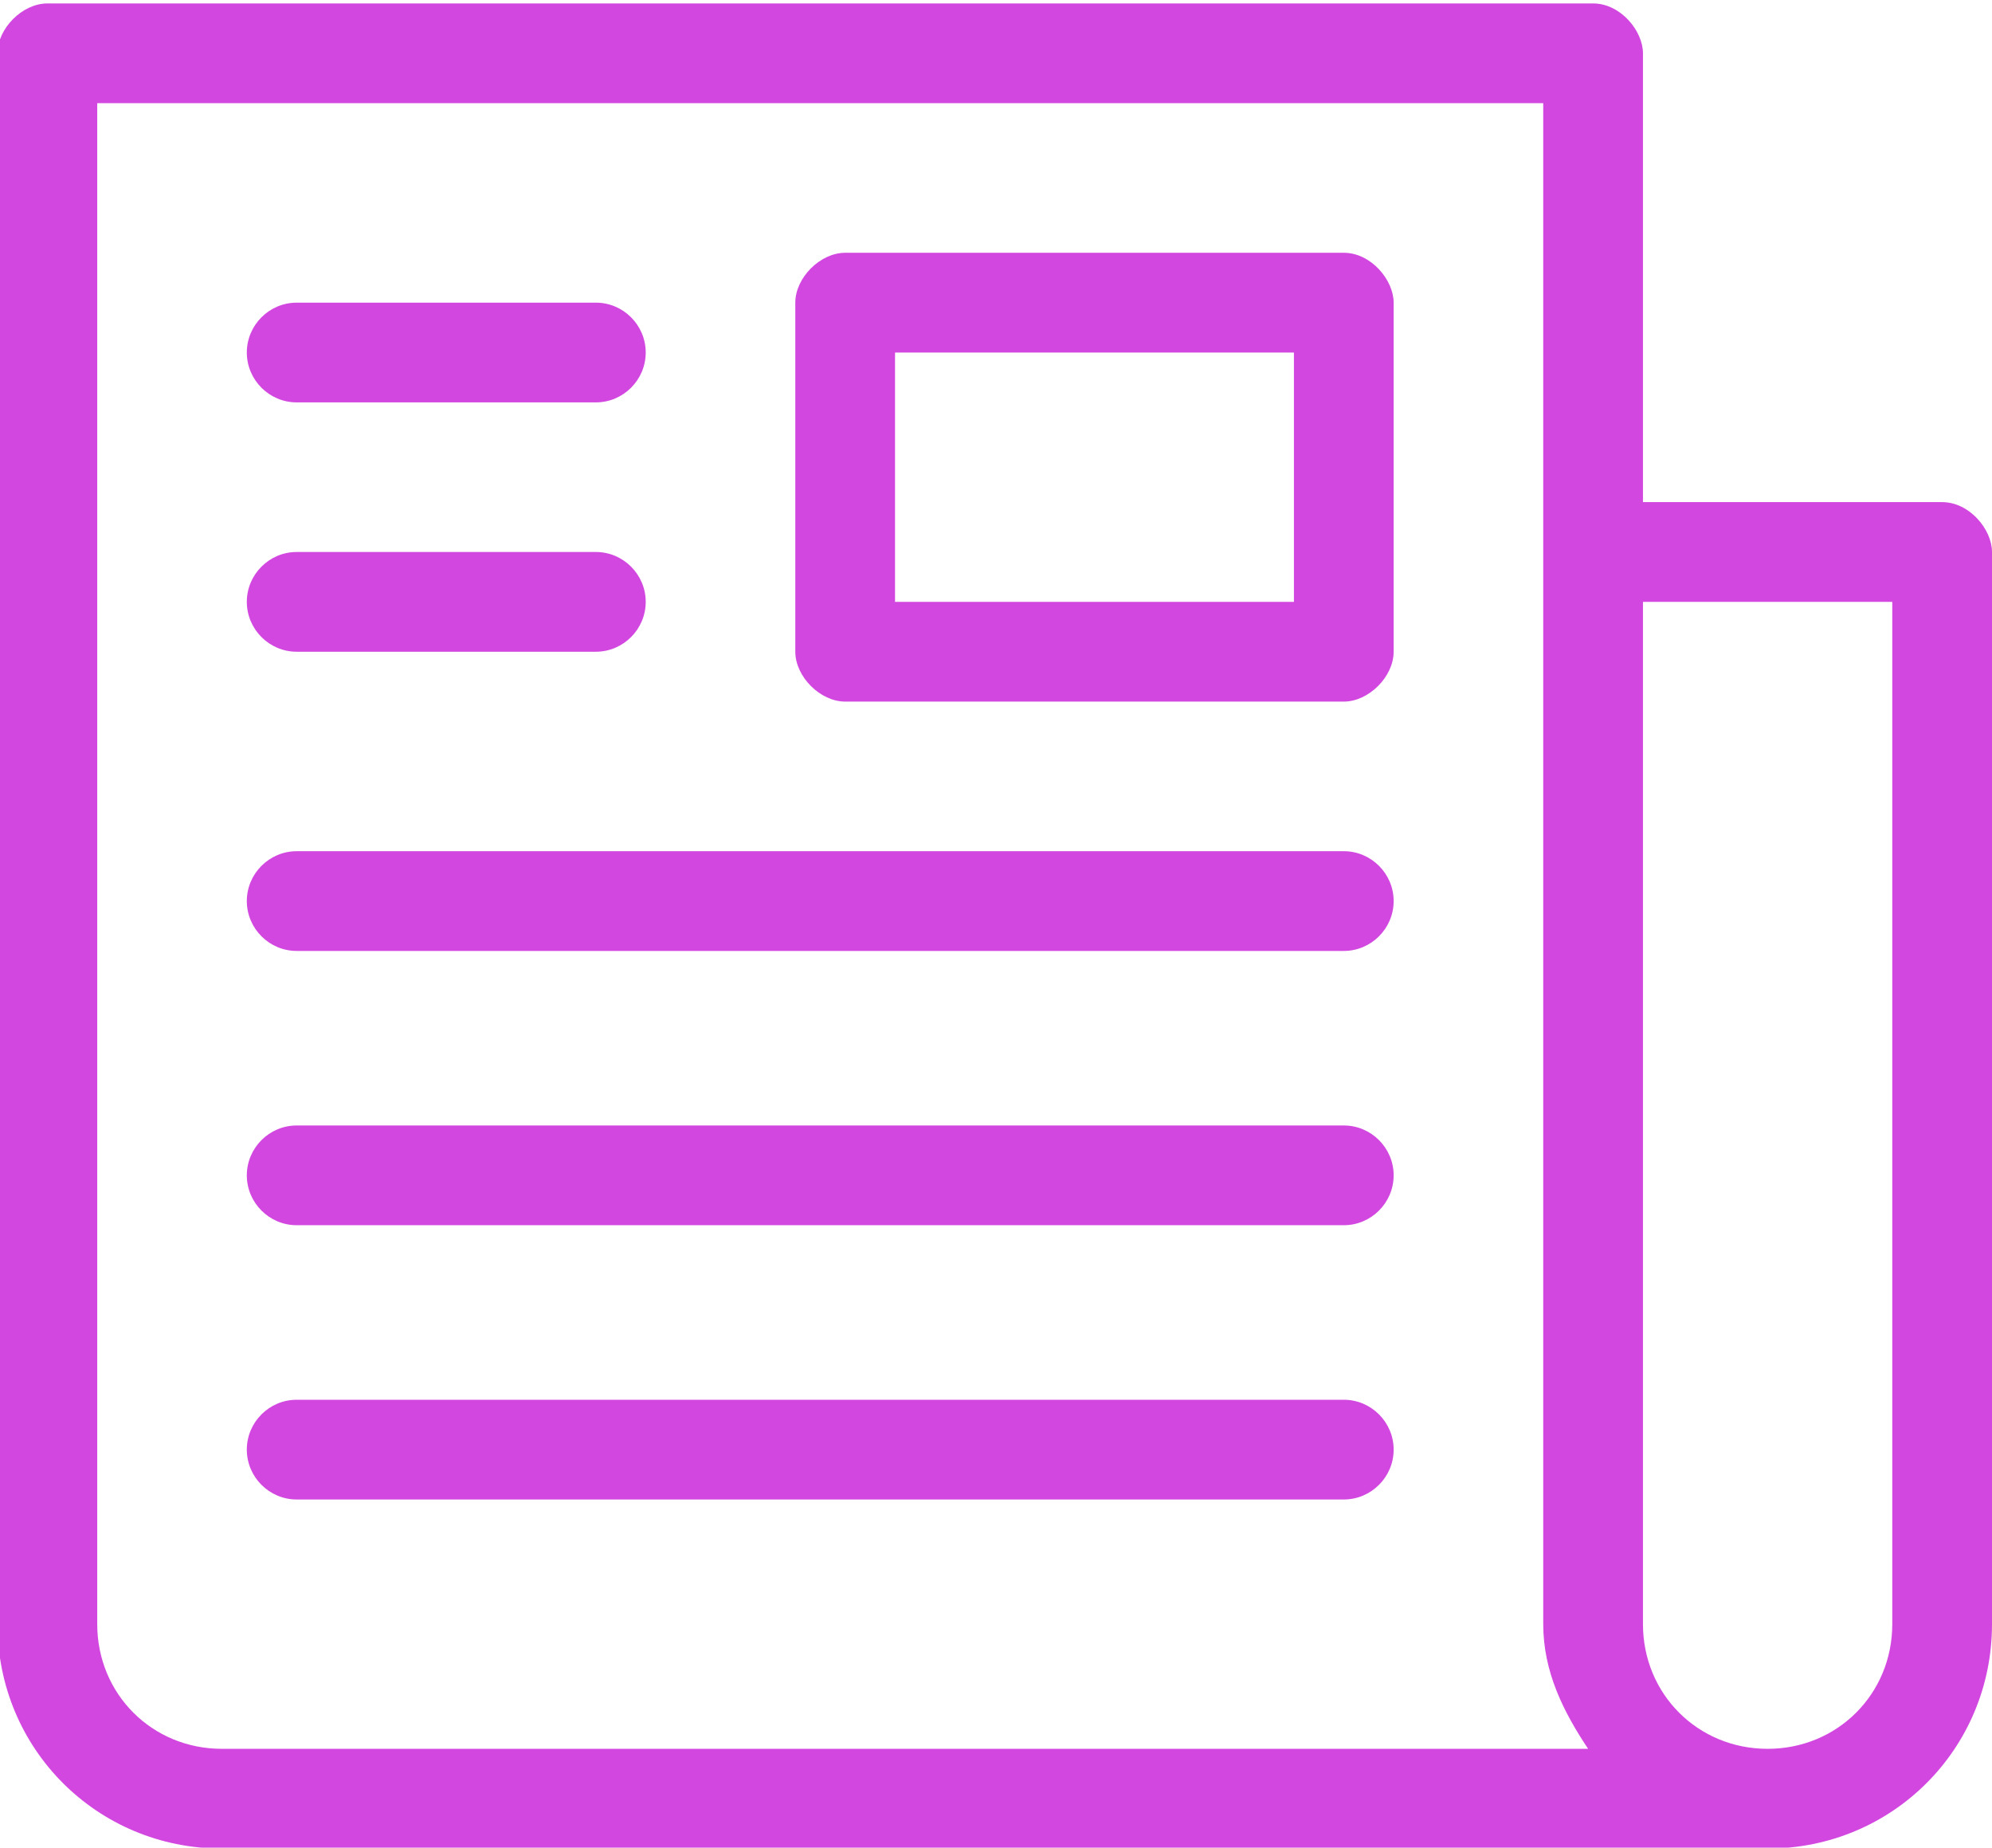
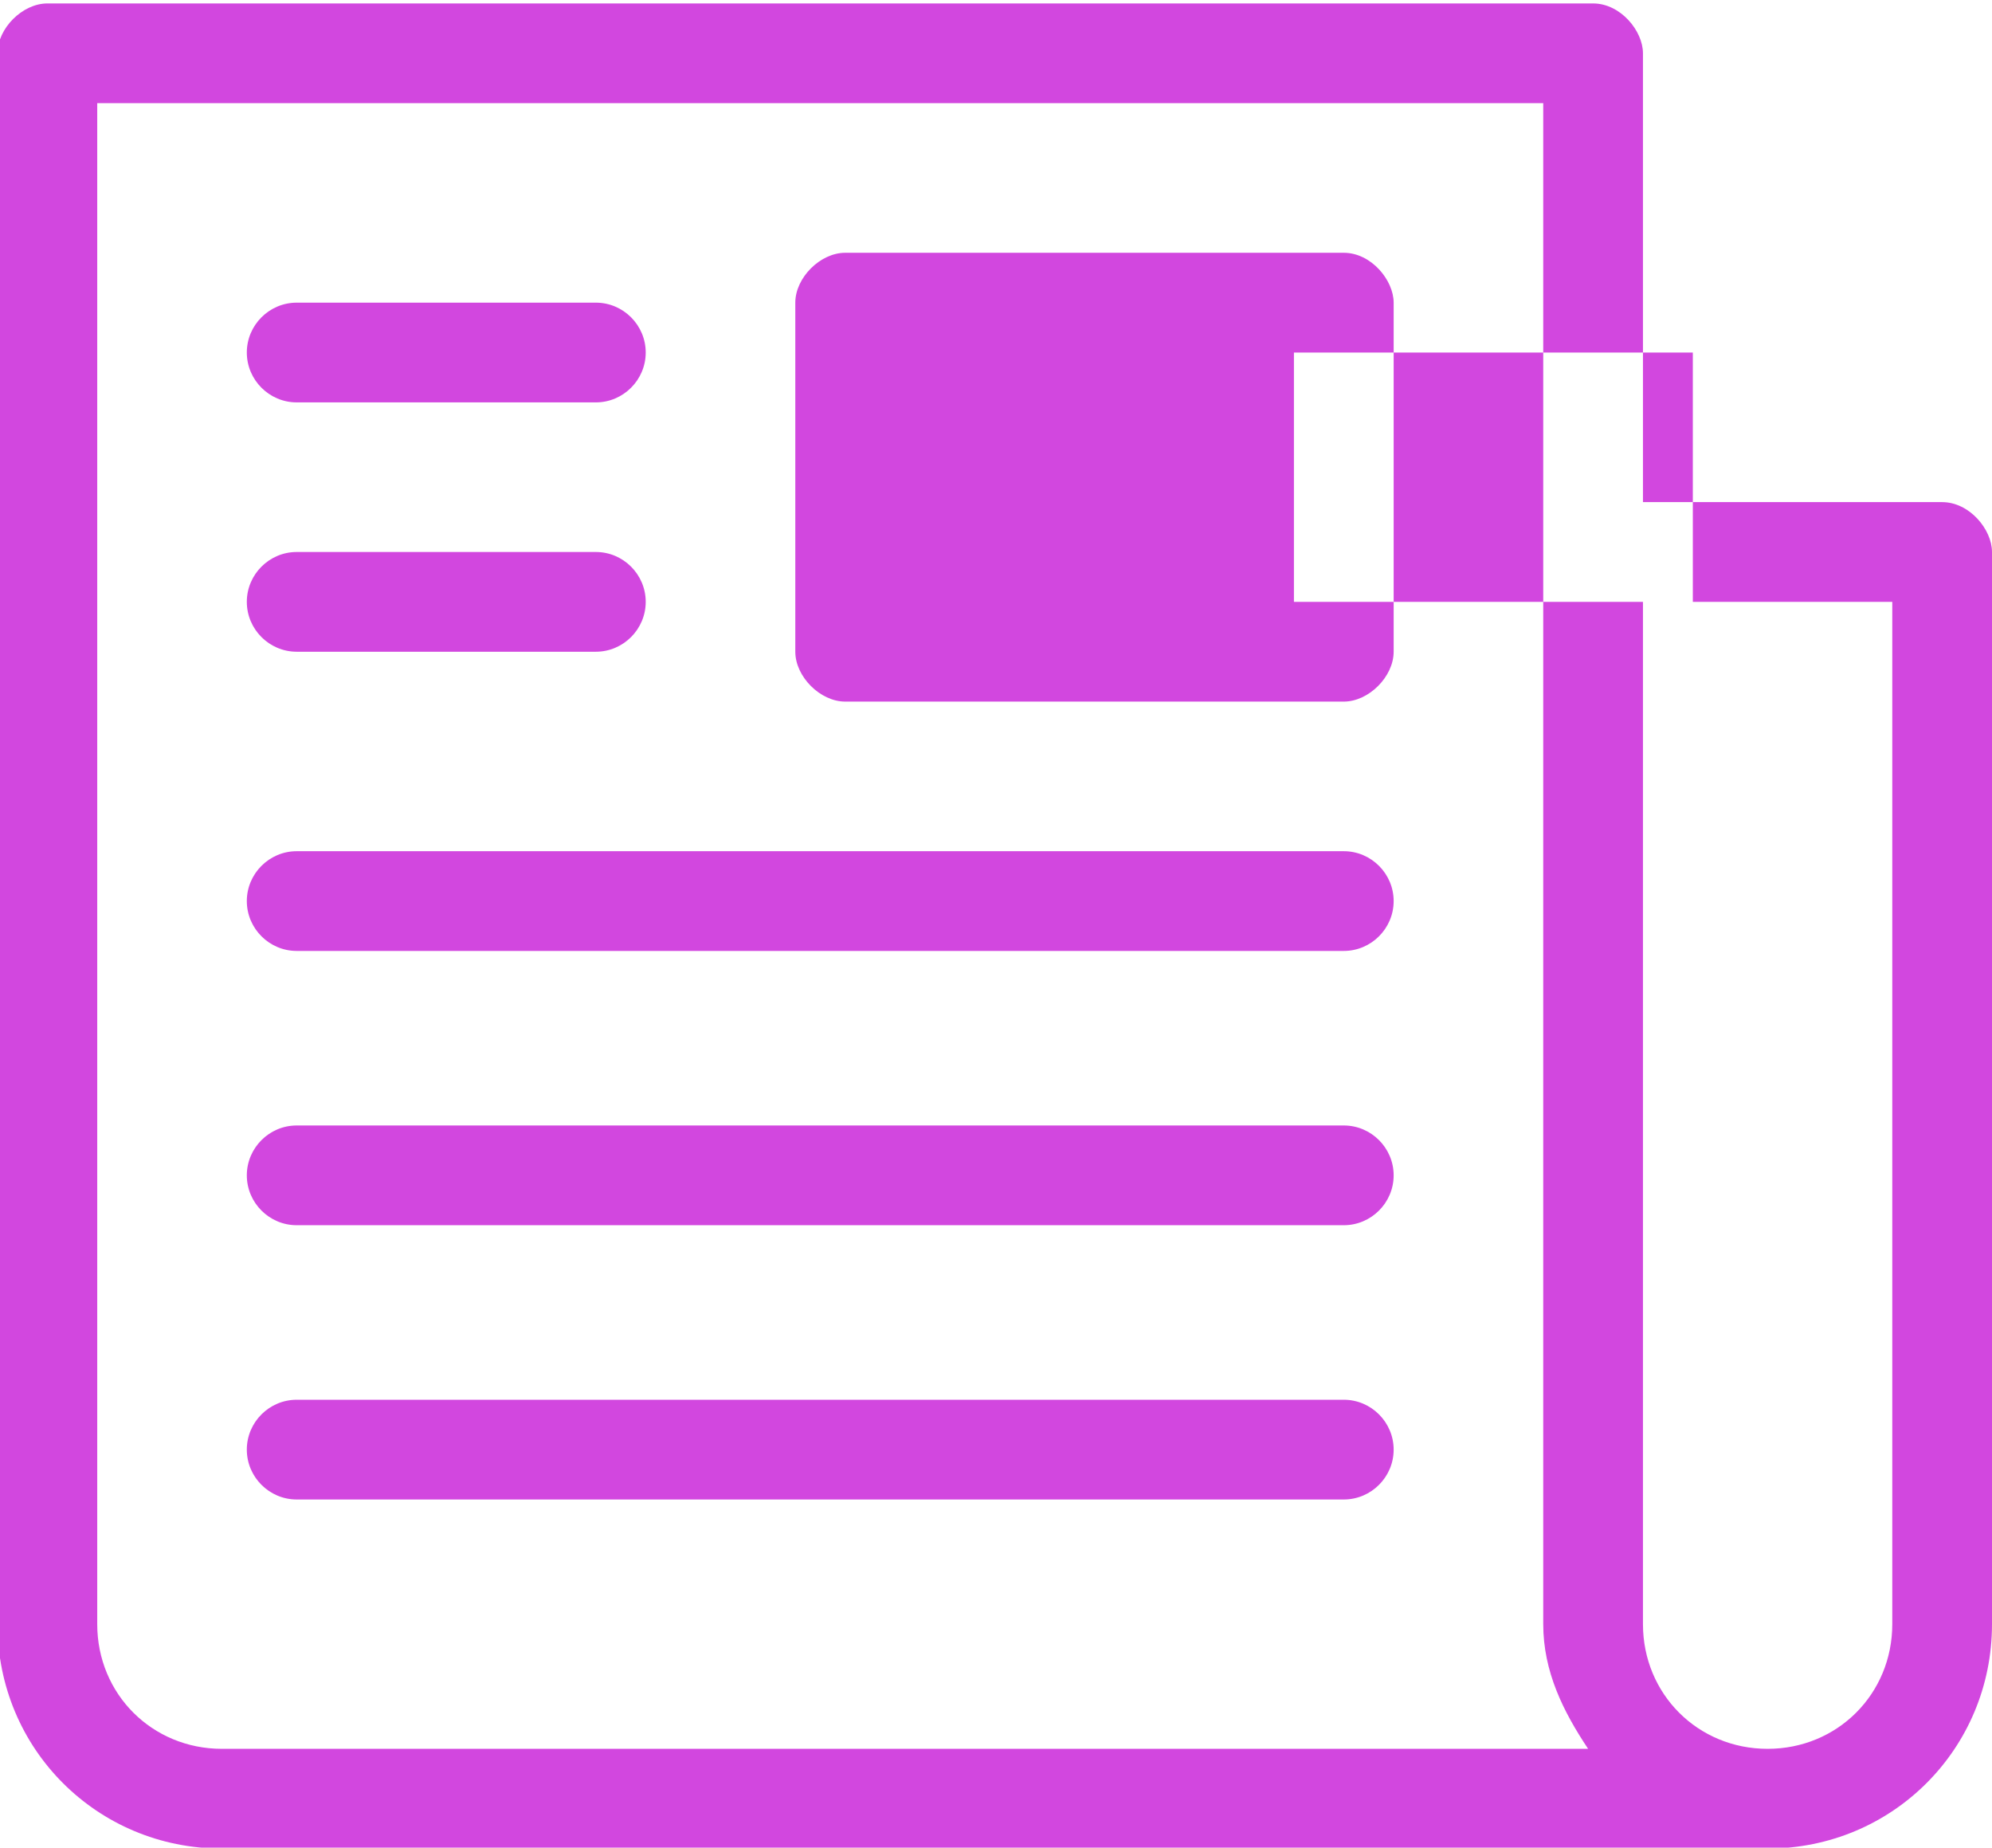
<svg xmlns="http://www.w3.org/2000/svg" version="1.1" id="Слой_1" x="0px" y="0px" viewBox="0 0 79.9 74.1" style="enable-background:new 0 0 79.9 74.1;" xml:space="preserve">
  <g transform="translate(0,-952.362)">
-     <path style="fill:#d247df" d="M63.9,952.5c1.1,0,2,1.1,2,2v18h12c1.1,0,2,1.1,2,2v43c0,5-4,9-9,9h-62c-5,0-9-4-9-9v-63c0-1,1-2,2-2H63.9z M61.9,956.5   h-58v61c0,2.8,2.2,5,5,5h54.8c-1-1.5-1.8-3.1-1.8-5V956.5z M53.9,962.5c1.1,0,2,1.1,2,2v14c0,1-1,2-2,2h-20c-1,0-2-1-2-2v-14   c0-1,1-2,2-2H53.9z M23.9,964.5c1.1,0,2,0.9,2,2s-0.9,2-2,2h-12c-1.1,0-2-0.9-2-2s0.9-2,2-2H23.9z M51.9,966.5h-16v10h16V966.5z    M23.9,974.5c1.1,0,2,0.9,2,2s-0.9,2-2,2h-12c-1.1,0-2-0.9-2-2s0.9-2,2-2H23.9z M75.9,976.5h-10v41c0,2.8,2.2,5,5,5s5-2.2,5-5   V976.5z M53.9,986.5c1.1,0,2,0.9,2,2c0,1.1-0.9,2-2,2h-42c-1.1,0-2-0.9-2-2s0.9-2,2-2H53.9z M53.9,997.5c1.1,0,2,0.9,2,2   s-0.9,2-2,2h-42c-1.1,0-2-0.9-2-2s0.9-2,2-2H53.9z M53.9,1008.5c1.1,0,2,0.9,2,2s-0.9,2-2,2h-42c-1.1,0-2-0.9-2-2s0.9-2,2-2H53.9z" />
+     <path style="fill:#d247df" d="M63.9,952.5c1.1,0,2,1.1,2,2v18h12c1.1,0,2,1.1,2,2v43c0,5-4,9-9,9h-62c-5,0-9-4-9-9v-63c0-1,1-2,2-2H63.9z M61.9,956.5   h-58v61c0,2.8,2.2,5,5,5h54.8c-1-1.5-1.8-3.1-1.8-5V956.5z M53.9,962.5c1.1,0,2,1.1,2,2v14c0,1-1,2-2,2h-20c-1,0-2-1-2-2v-14   c0-1,1-2,2-2H53.9z M23.9,964.5c1.1,0,2,0.9,2,2s-0.9,2-2,2h-12c-1.1,0-2-0.9-2-2s0.9-2,2-2H23.9z M51.9,966.5v10h16V966.5z    M23.9,974.5c1.1,0,2,0.9,2,2s-0.9,2-2,2h-12c-1.1,0-2-0.9-2-2s0.9-2,2-2H23.9z M75.9,976.5h-10v41c0,2.8,2.2,5,5,5s5-2.2,5-5   V976.5z M53.9,986.5c1.1,0,2,0.9,2,2c0,1.1-0.9,2-2,2h-42c-1.1,0-2-0.9-2-2s0.9-2,2-2H53.9z M53.9,997.5c1.1,0,2,0.9,2,2   s-0.9,2-2,2h-42c-1.1,0-2-0.9-2-2s0.9-2,2-2H53.9z M53.9,1008.5c1.1,0,2,0.9,2,2s-0.9,2-2,2h-42c-1.1,0-2-0.9-2-2s0.9-2,2-2H53.9z" />
  </g>
</svg>